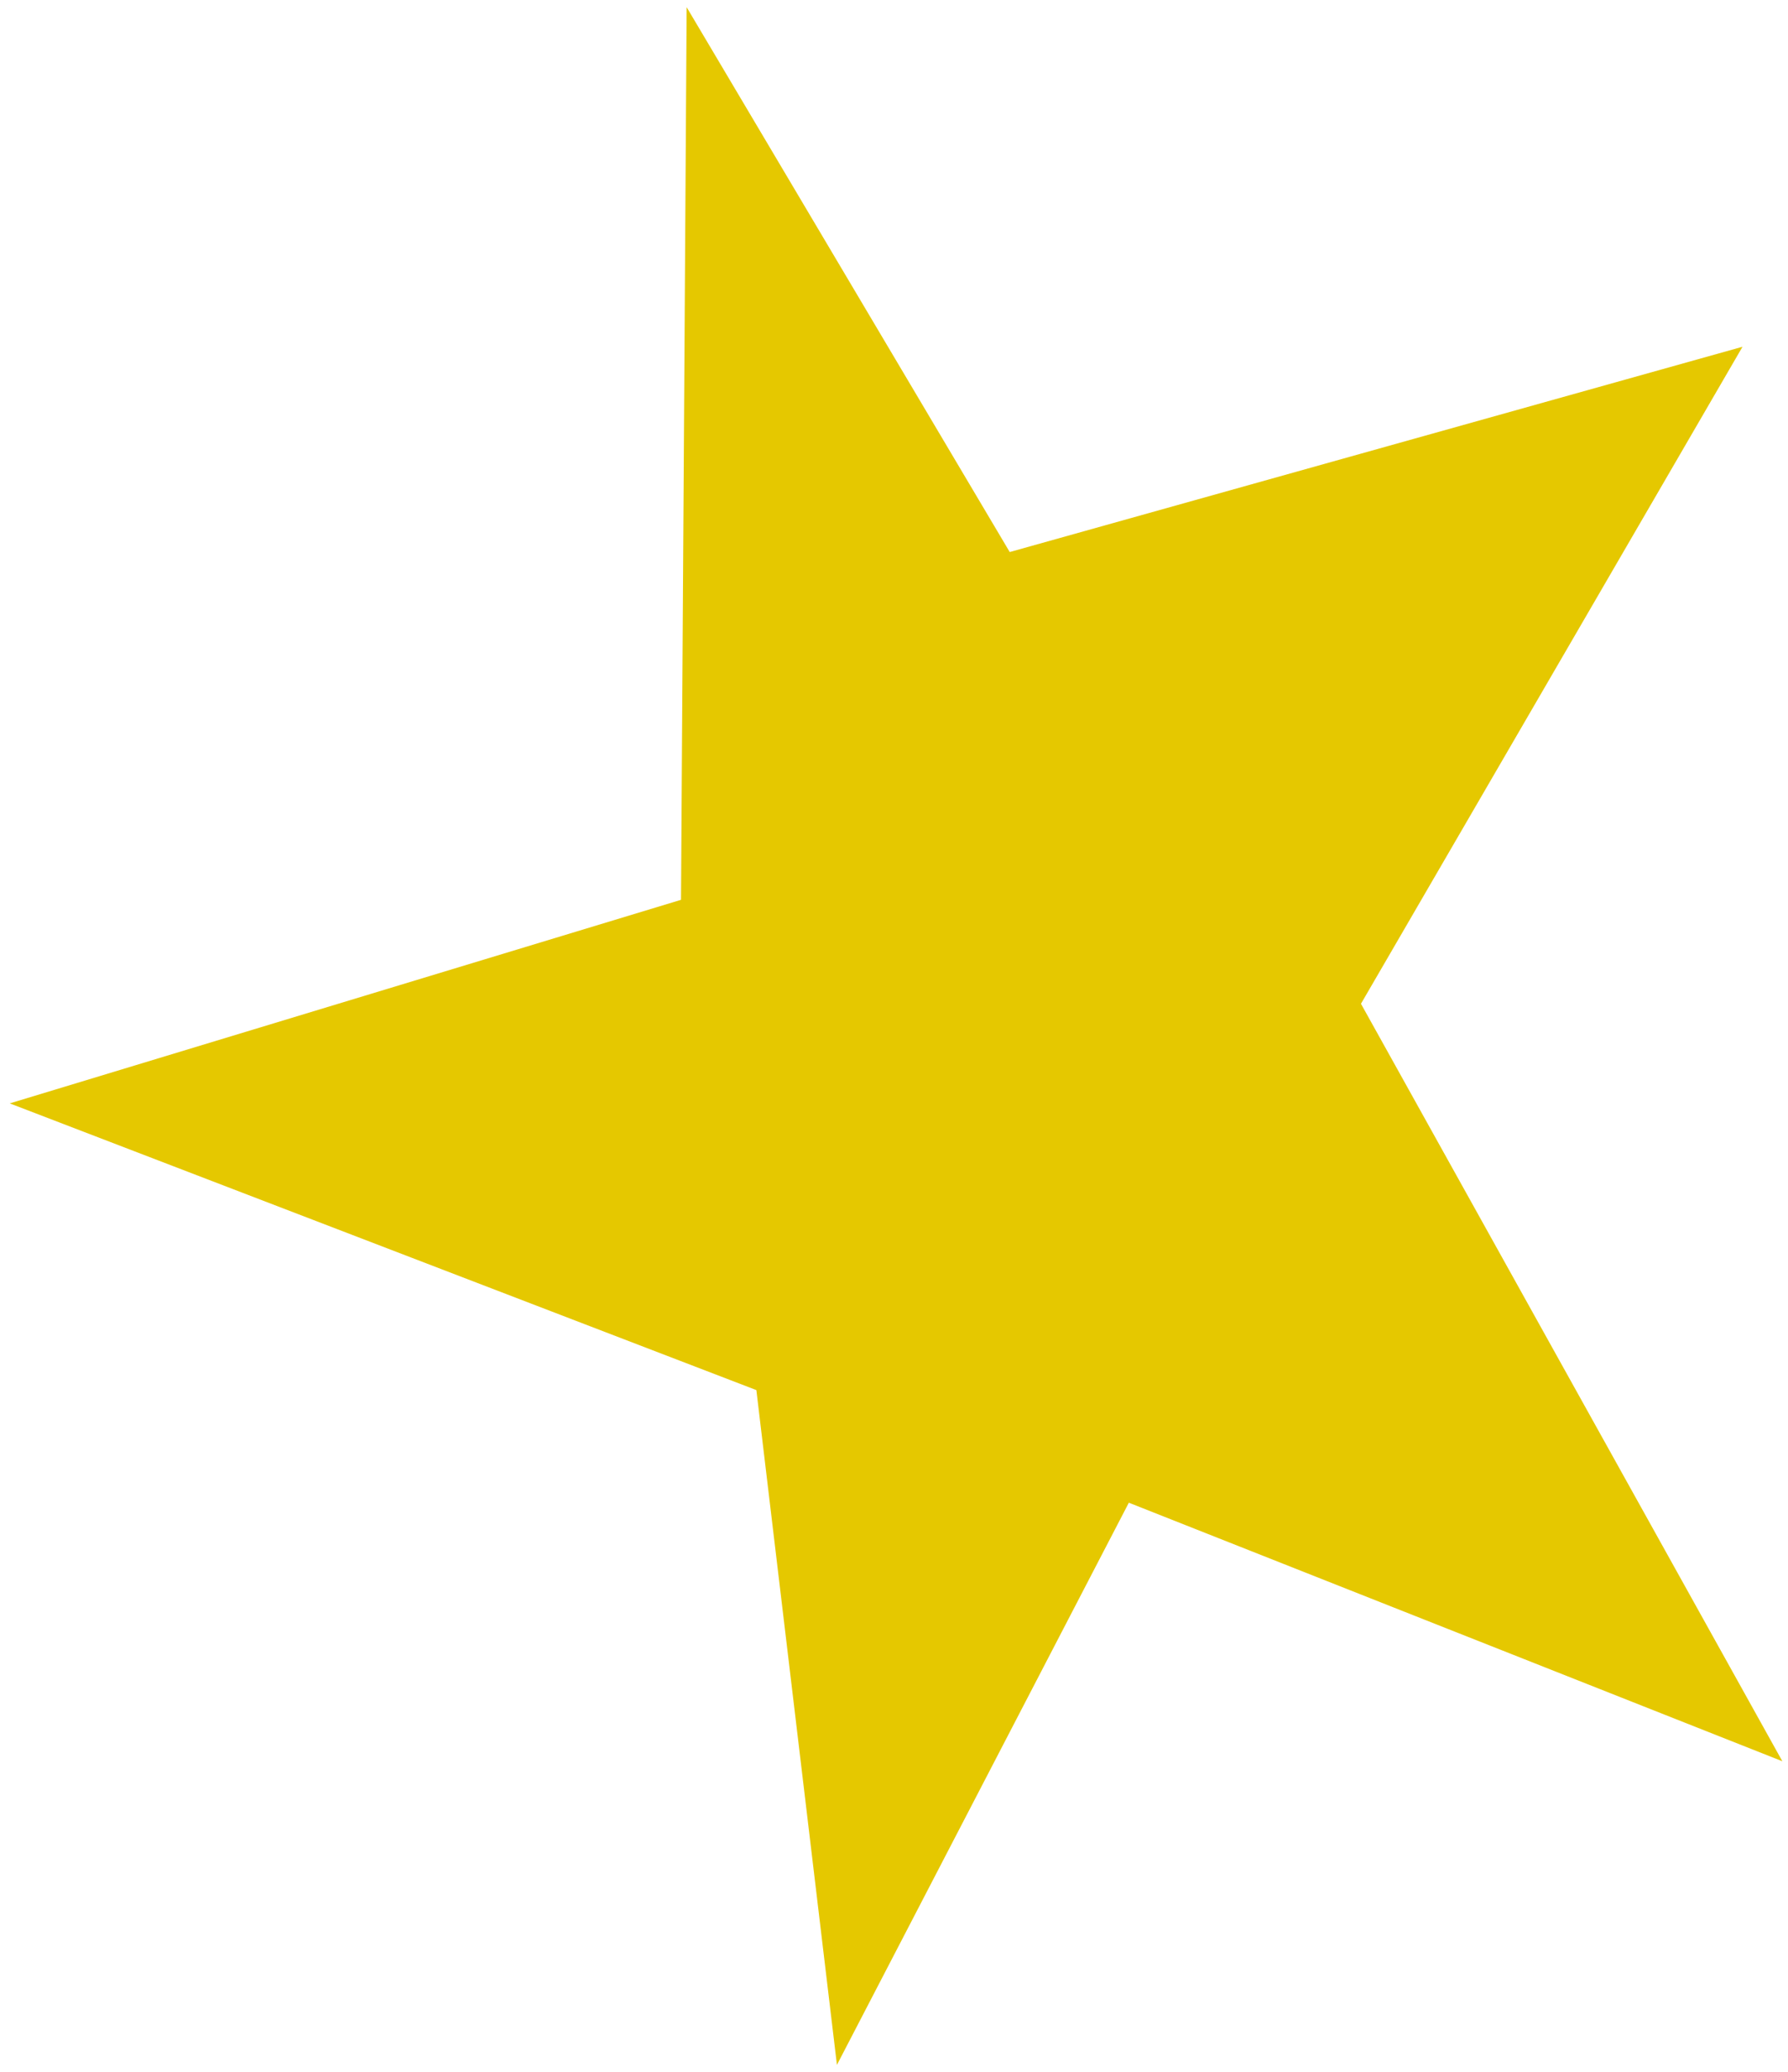
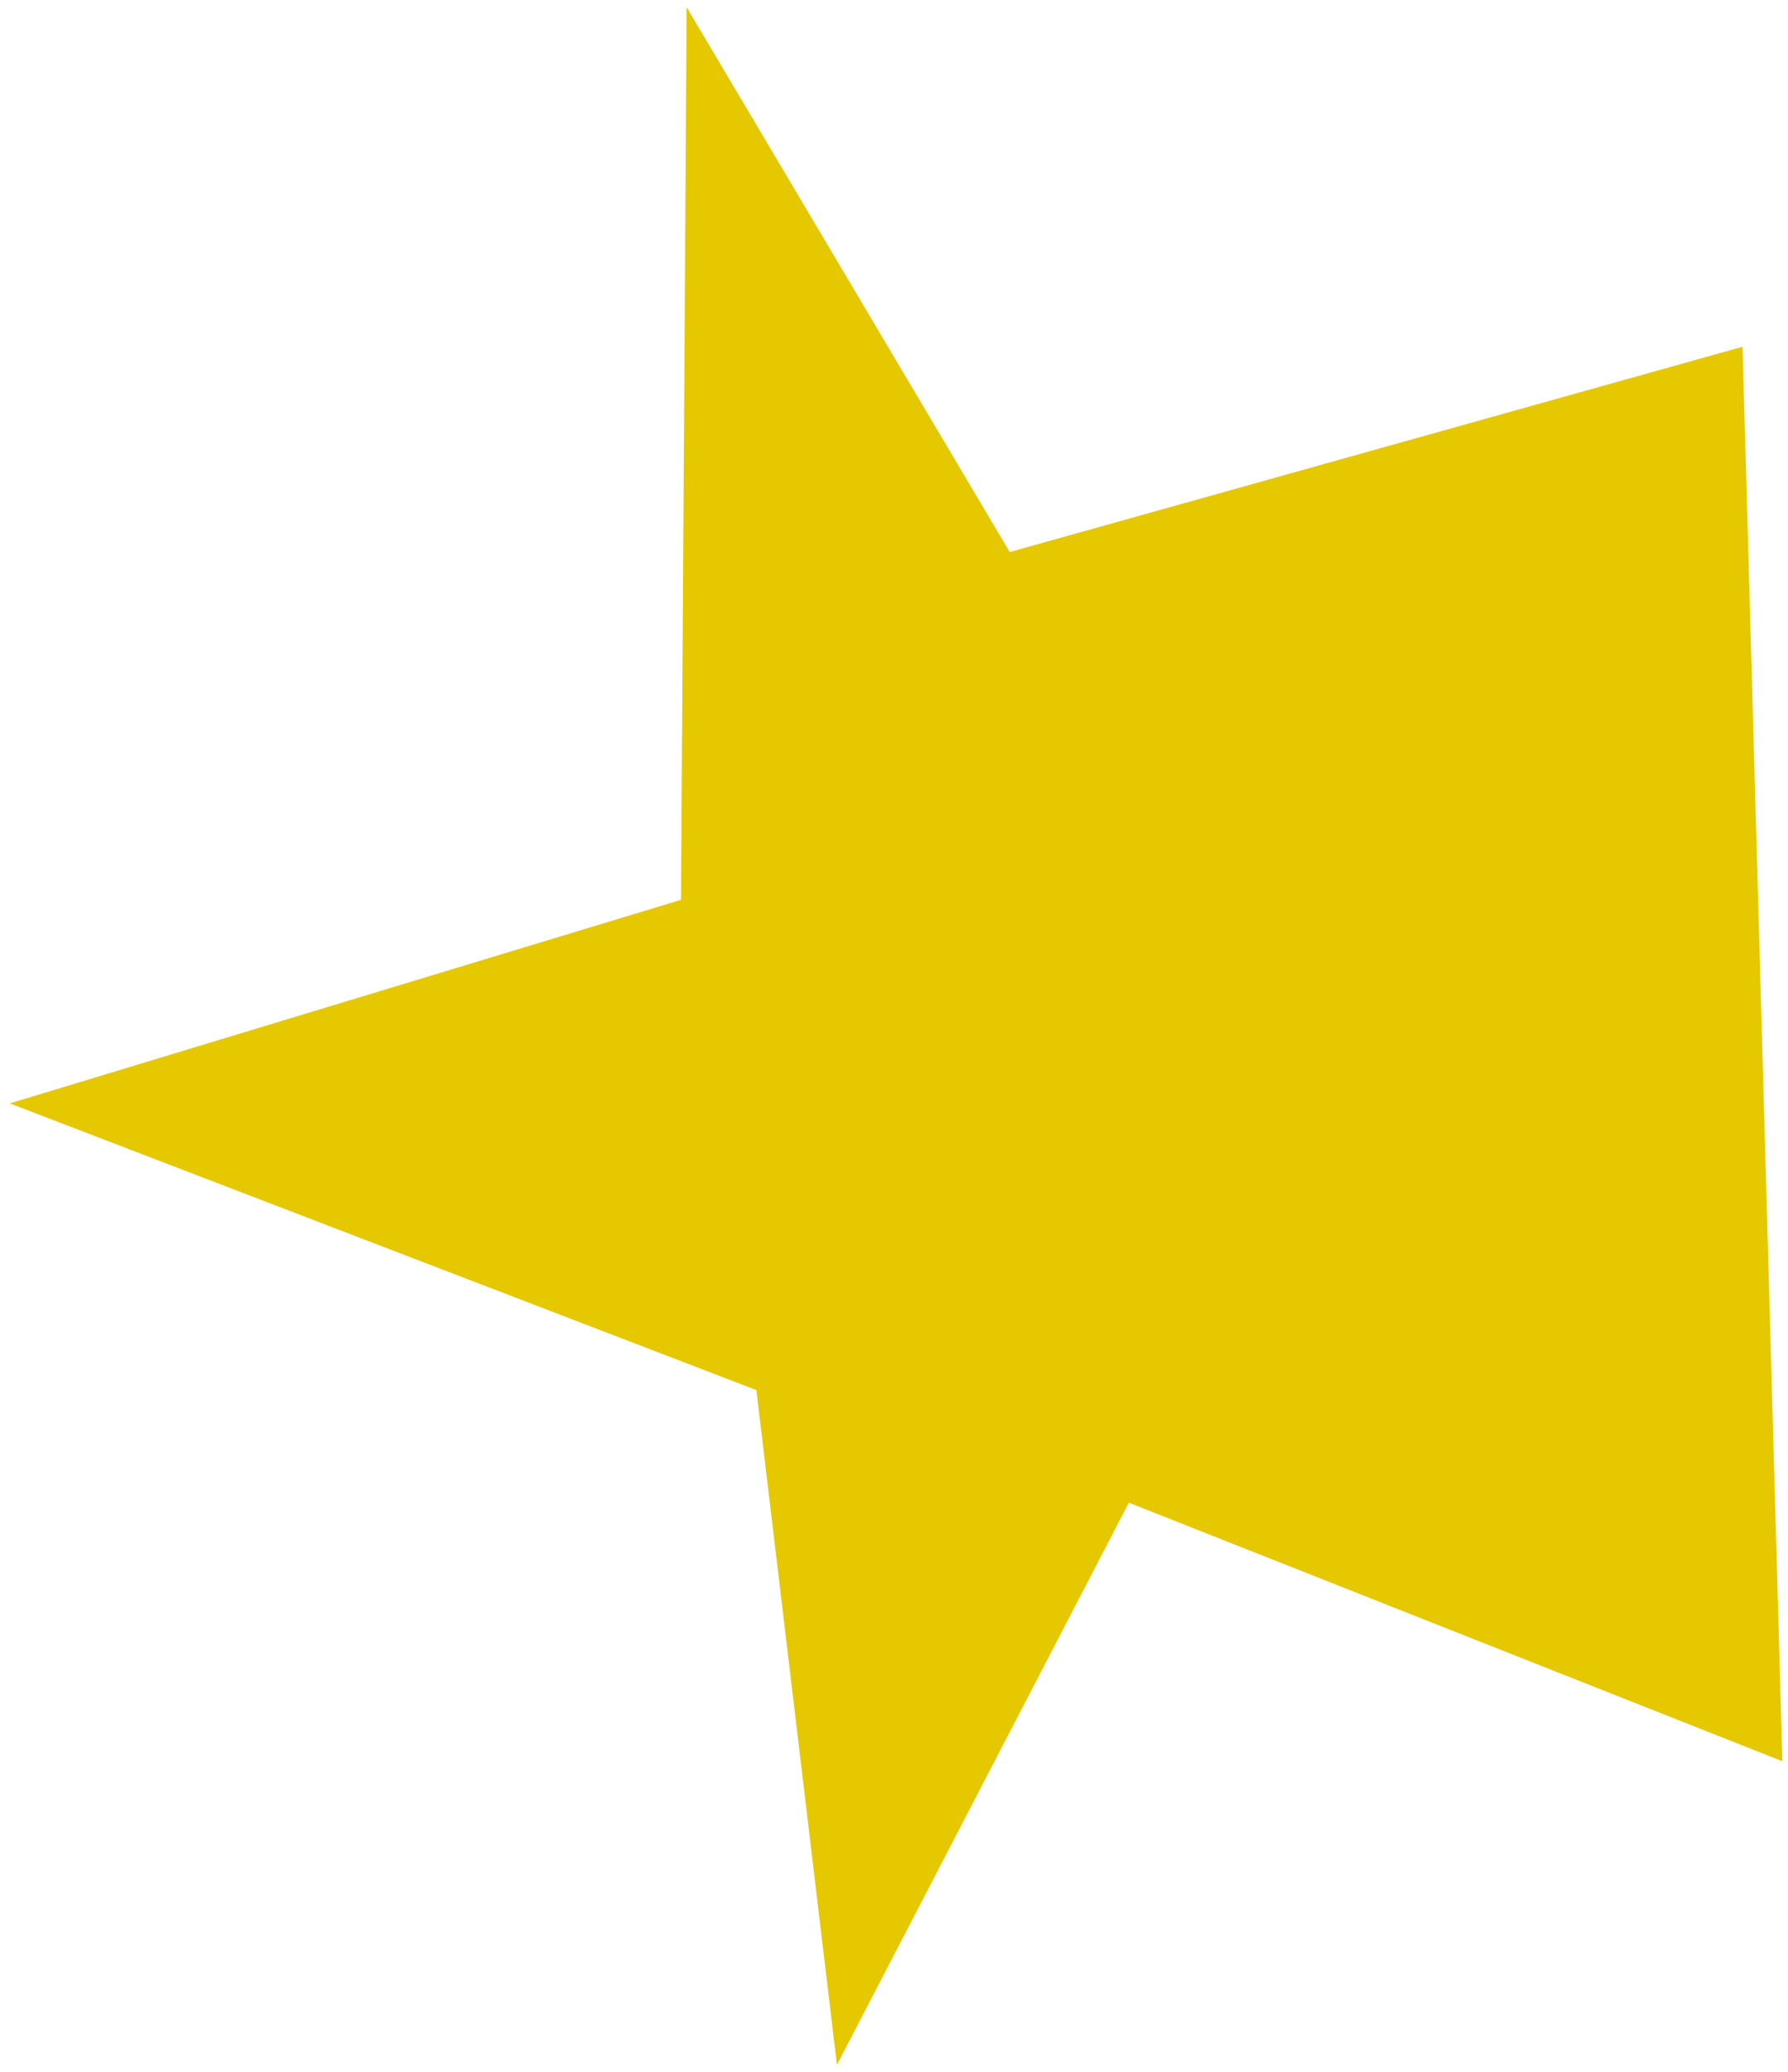
<svg xmlns="http://www.w3.org/2000/svg" width="126" height="146" viewBox="0 0 126 146" fill="none">
-   <path id="Vector star" d="M48.388 0.507L47.991 63.408L0.686 77.753L53.301 97.957L58.978 145.506L79.549 105.892L125.603 124.112L95.907 70.733L122.795 24.435L71.155 38.901L48.388 0.507Z" fill="#E5C800" />
+   <path id="Vector star" d="M48.388 0.507L47.991 63.408L0.686 77.753L53.301 97.957L58.978 145.506L79.549 105.892L125.603 124.112L122.795 24.435L71.155 38.901L48.388 0.507Z" fill="#E5C800" />
</svg>